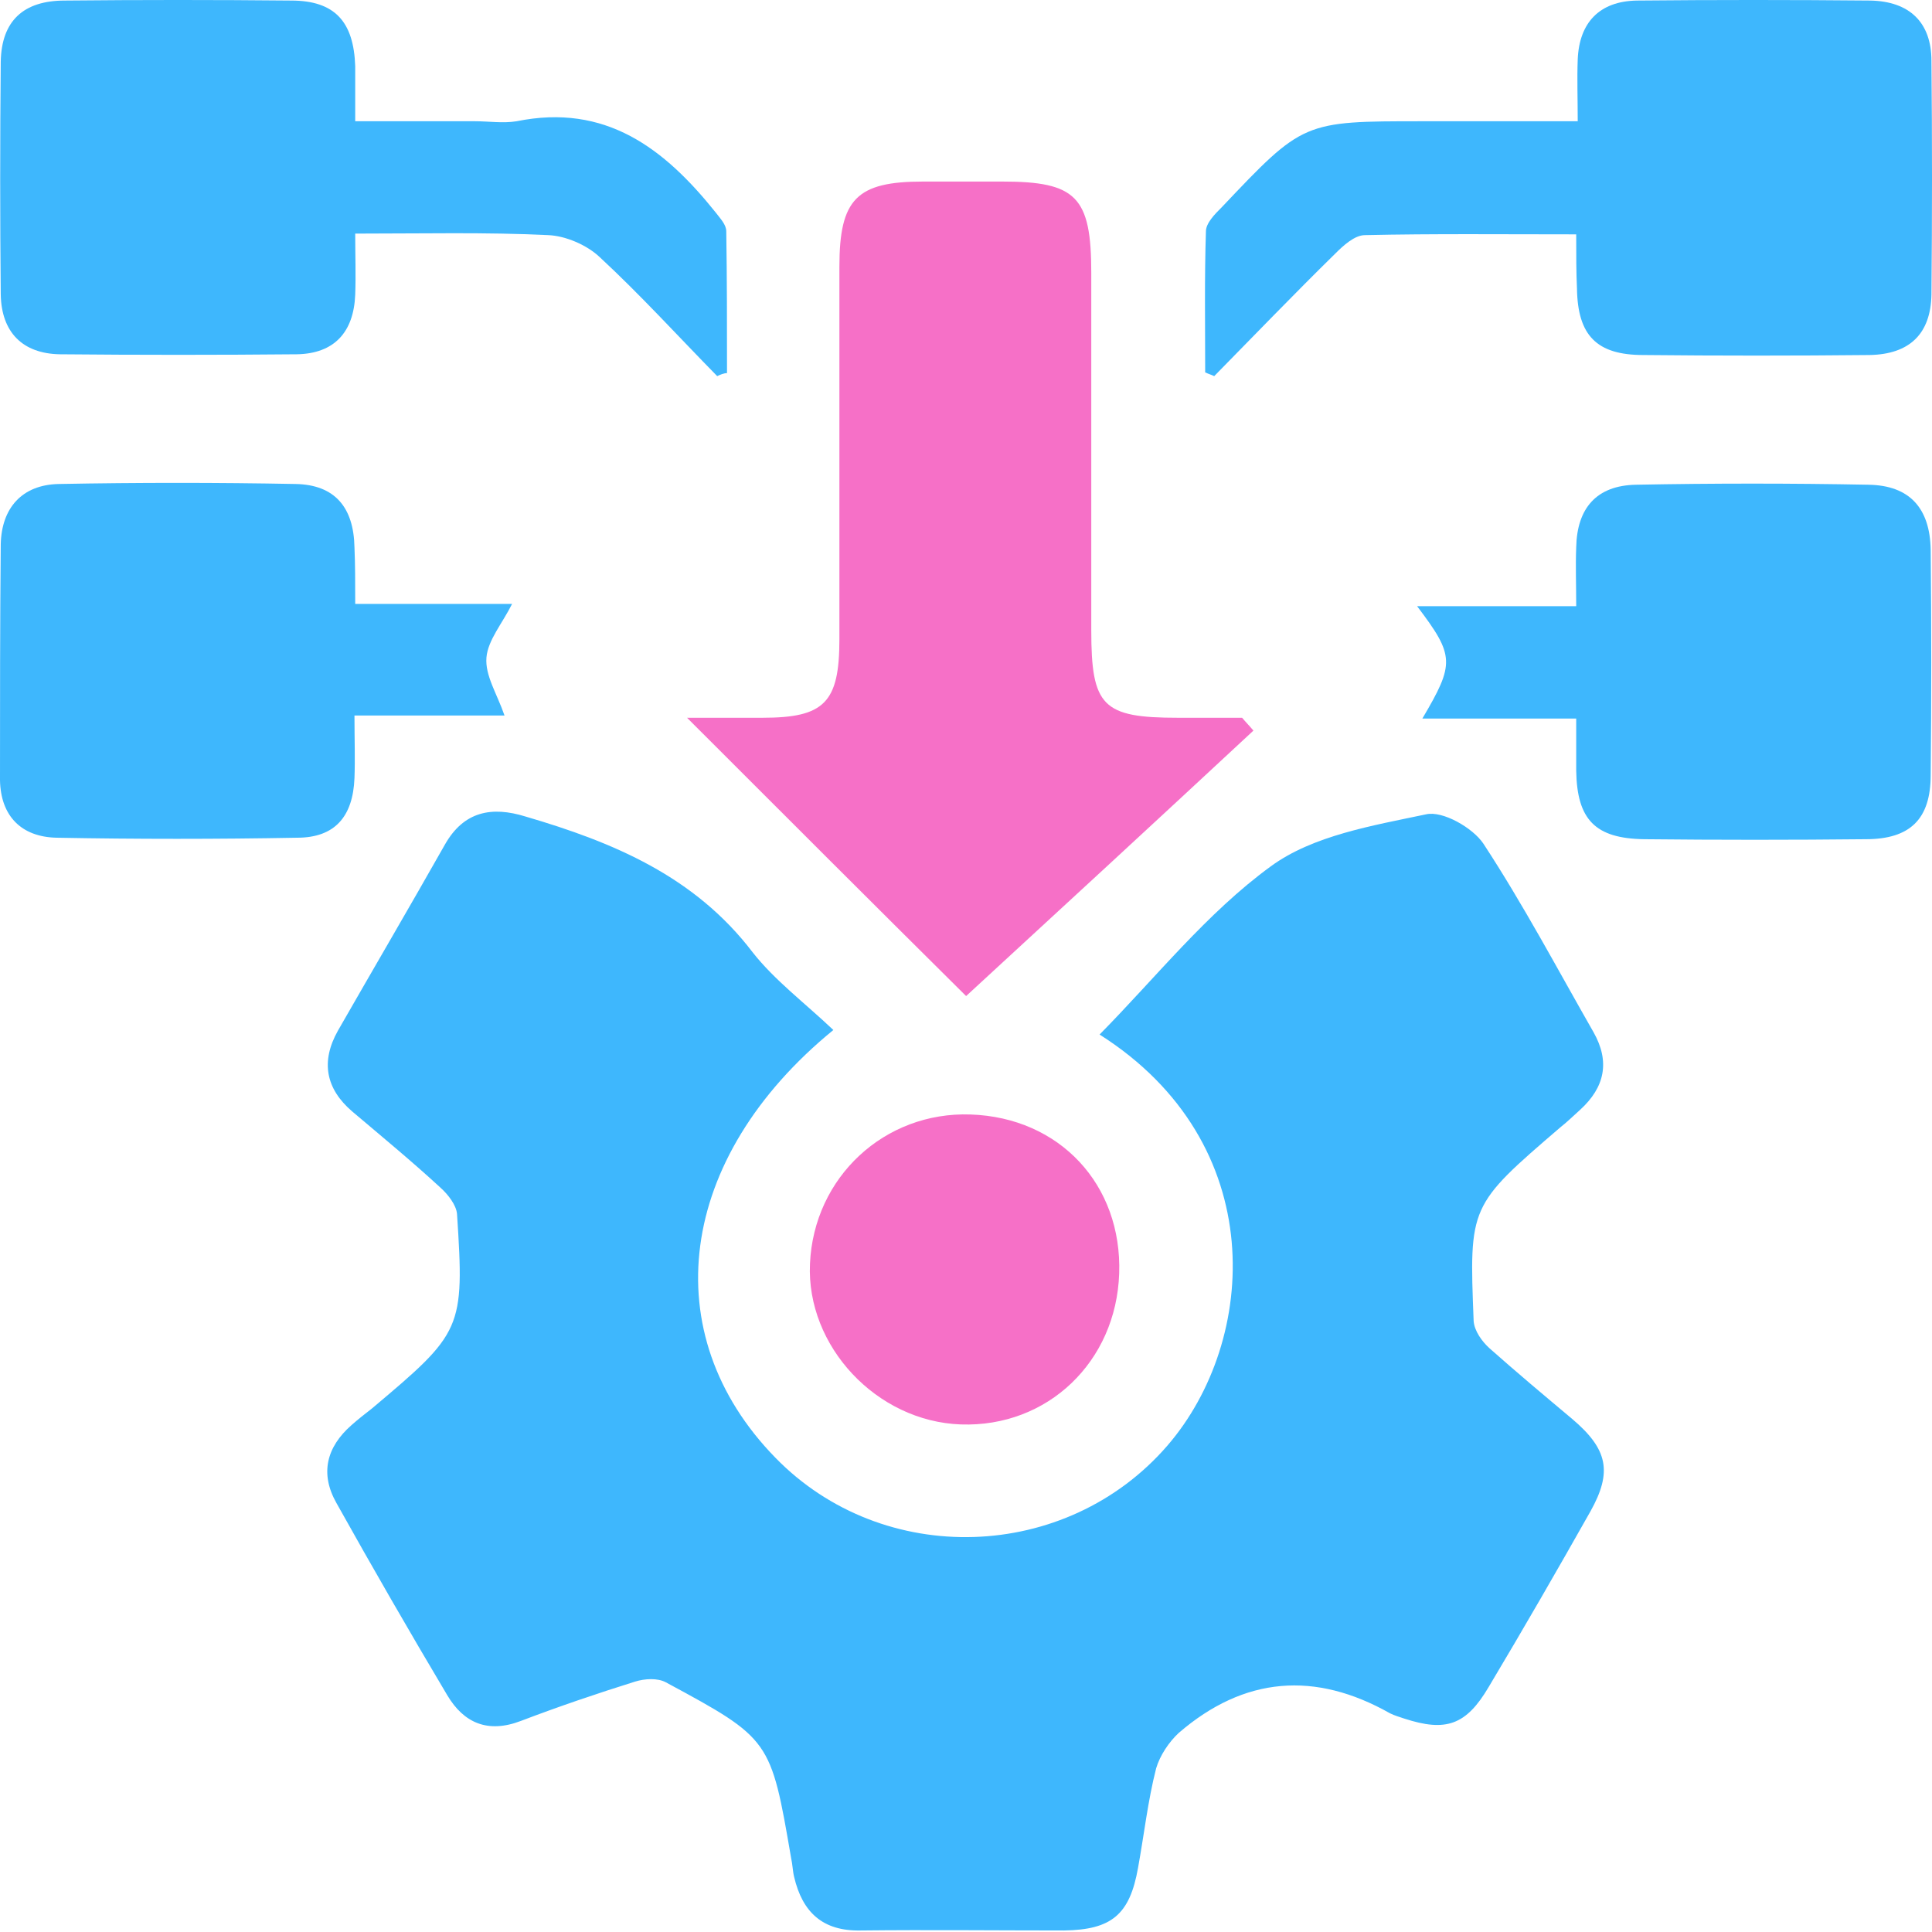
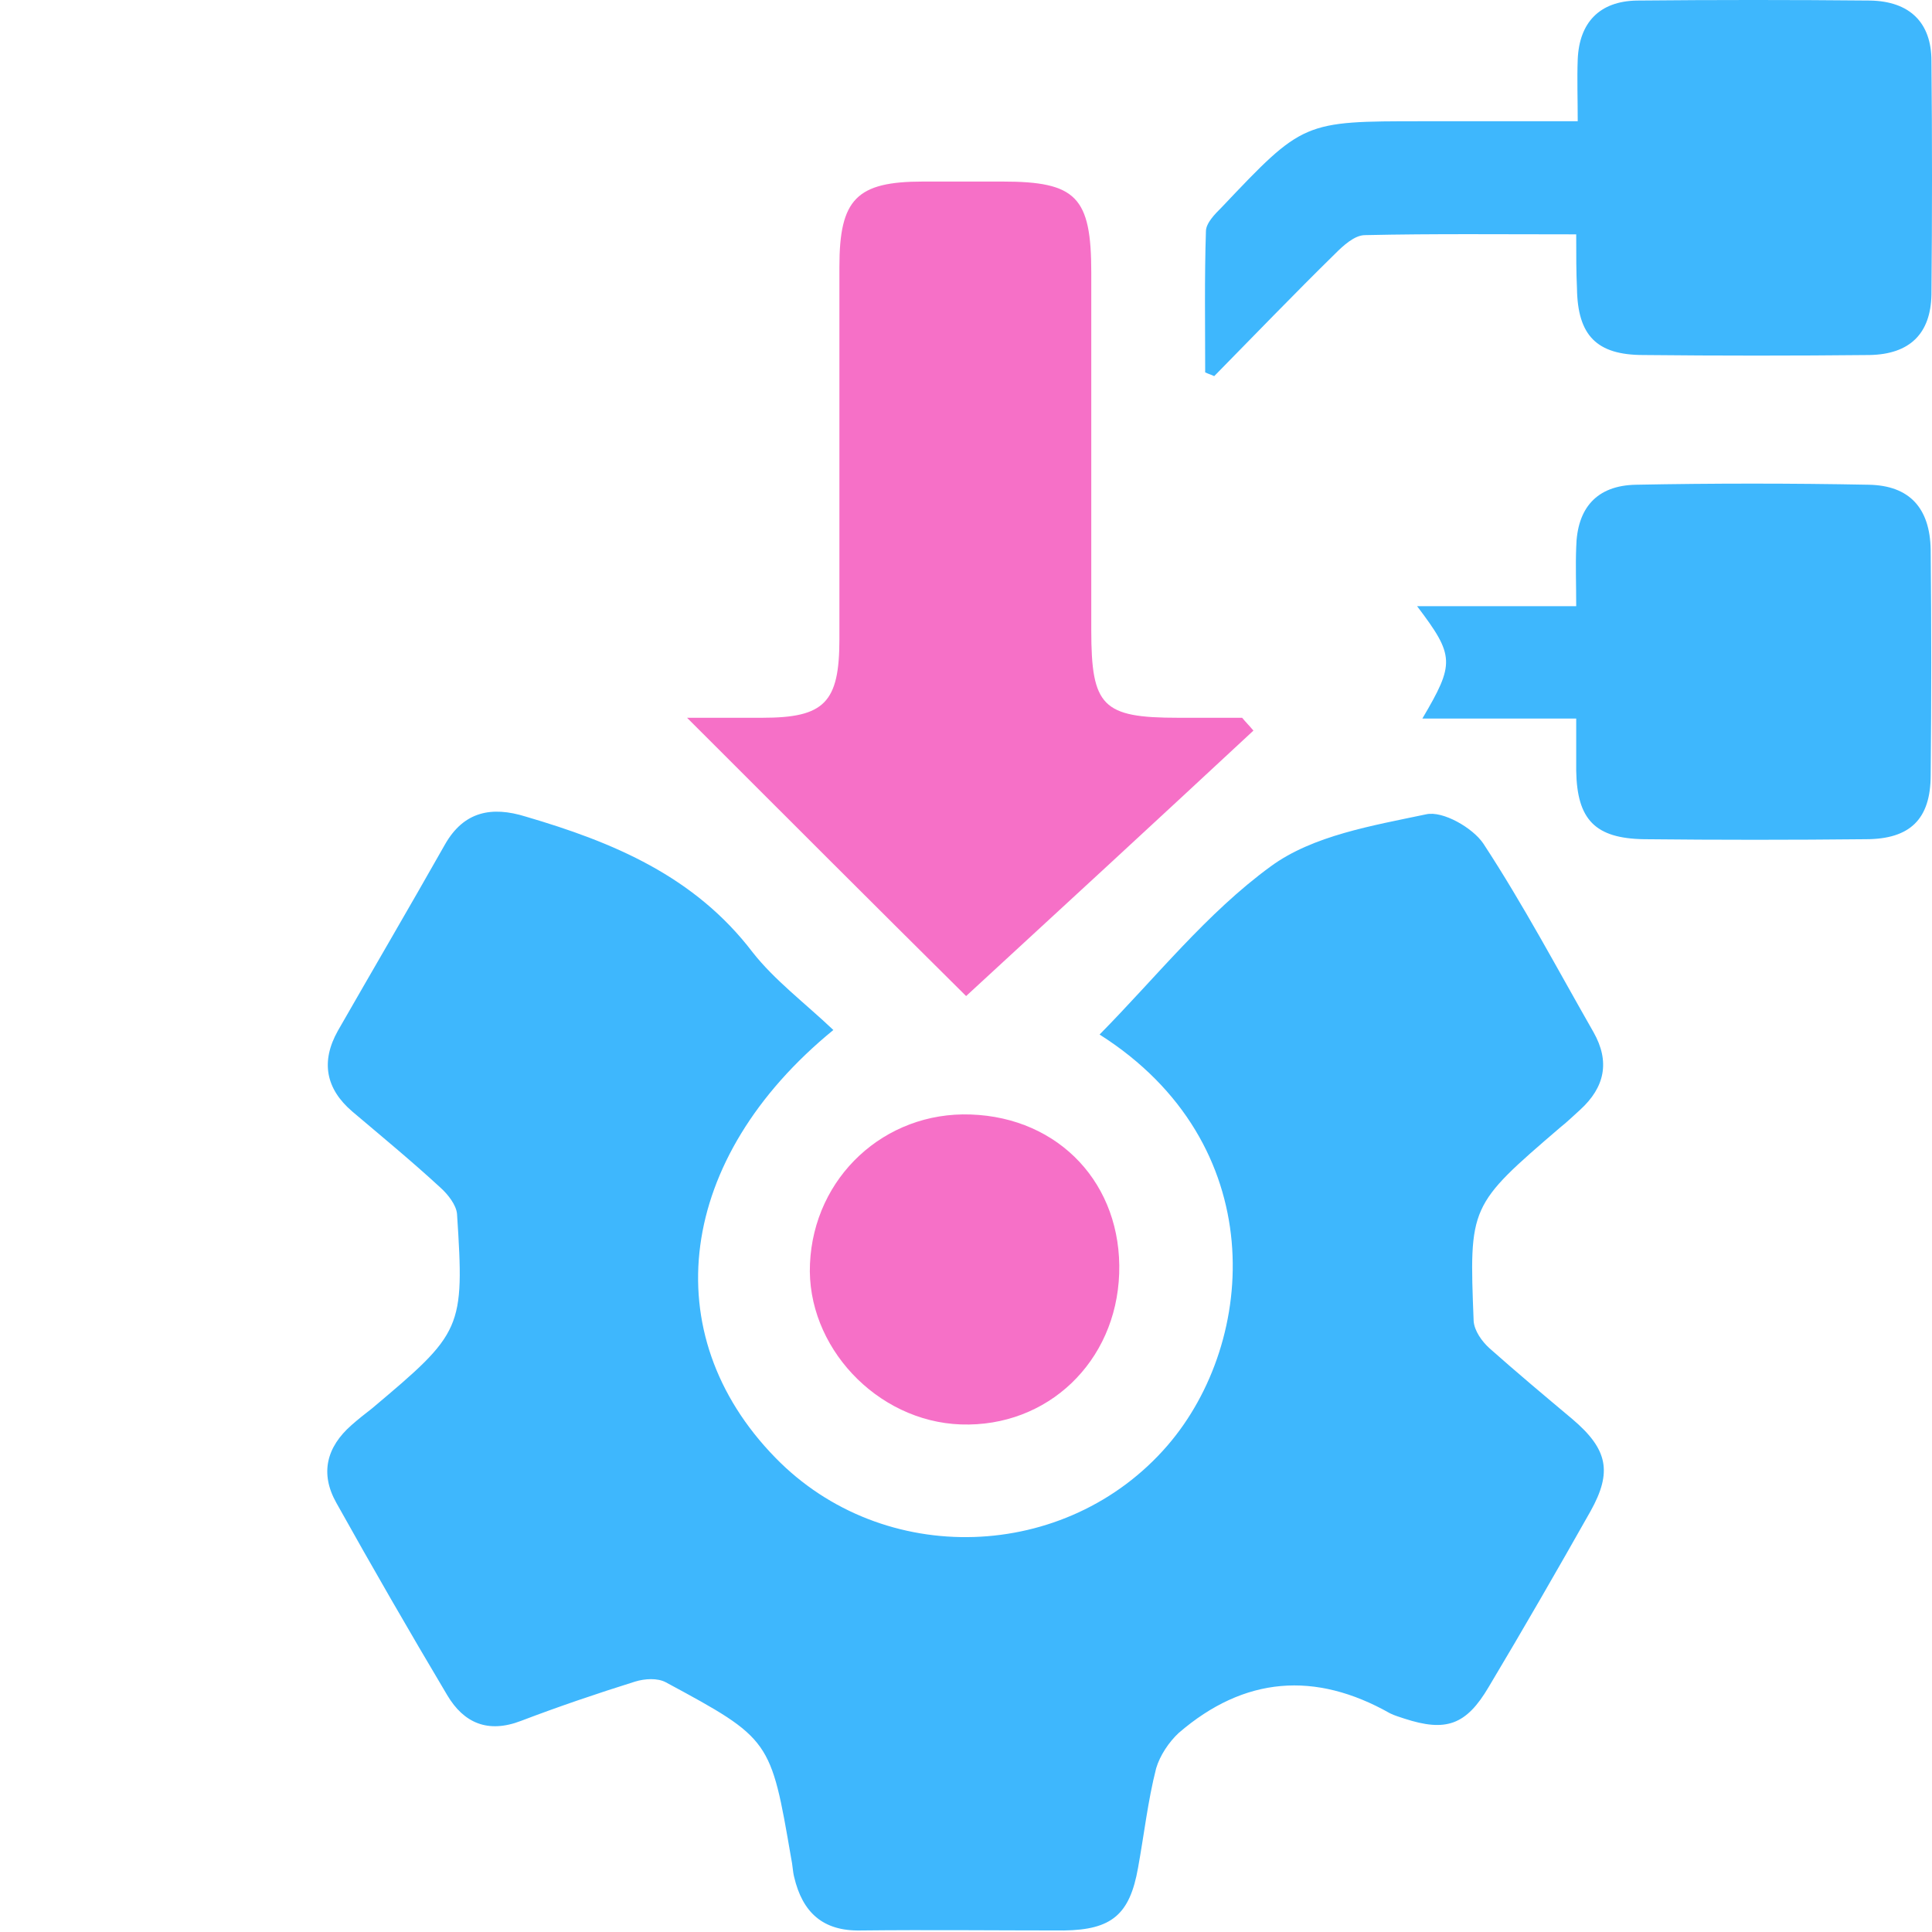
<svg xmlns="http://www.w3.org/2000/svg" width="70" height="70" viewBox="0 0 70 70" fill="none">
  <path d="M30.194 37.319C24.511 41.964 23.718 48.331 28.09 52.812C31.998 56.829 38.638 56.61 42.299 52.375C45.578 48.577 46.043 41.417 39.84 37.483C41.889 35.406 43.72 33.083 46.043 31.389C47.573 30.269 49.732 29.914 51.672 29.504C52.273 29.367 53.366 29.996 53.748 30.57C55.197 32.783 56.426 35.105 57.738 37.401C58.339 38.466 58.148 39.395 57.246 40.215C57 40.434 56.782 40.652 56.536 40.844C53.229 43.685 53.229 43.685 53.393 47.866C53.42 48.221 53.694 48.604 53.967 48.85C54.951 49.724 55.962 50.571 56.973 51.419C58.257 52.511 58.421 53.331 57.629 54.752C56.426 56.883 55.197 59.015 53.94 61.119C53.12 62.513 52.382 62.758 50.879 62.267C50.715 62.212 50.524 62.157 50.36 62.075C47.655 60.545 45.086 60.736 42.709 62.786C42.354 63.114 42.026 63.605 41.889 64.07C41.589 65.245 41.452 66.475 41.233 67.677C40.933 69.371 40.277 69.918 38.556 69.945C36.096 69.945 33.637 69.918 31.178 69.945C29.812 69.972 29.074 69.289 28.773 68.005C28.719 67.786 28.719 67.568 28.664 67.322C27.926 63.032 27.926 63.004 24.128 60.955C23.828 60.791 23.363 60.818 23.008 60.928C21.614 61.365 20.248 61.829 18.882 62.349C17.679 62.813 16.805 62.431 16.204 61.419C14.838 59.124 13.499 56.801 12.187 54.452C11.586 53.386 11.832 52.429 12.733 51.637C12.979 51.419 13.225 51.227 13.471 51.036C16.75 48.276 16.832 48.167 16.559 43.986C16.532 43.658 16.231 43.276 15.958 43.03C14.919 42.073 13.826 41.172 12.761 40.27C11.804 39.45 11.613 38.466 12.242 37.346C13.526 35.105 14.838 32.865 16.122 30.597C16.805 29.395 17.816 29.203 19.046 29.586C22.215 30.515 25.166 31.744 27.27 34.504C28.063 35.515 29.156 36.335 30.194 37.319Z" fill="#3EB7FD" />
  <path d="M24.893 26.006C25.85 26.006 26.724 26.006 27.626 26.006C29.866 26.006 30.413 25.46 30.413 23.164C30.413 18.656 30.413 14.147 30.413 9.666C30.413 7.207 31.041 6.578 33.446 6.578C34.402 6.578 35.359 6.578 36.315 6.578C38.993 6.578 39.539 7.125 39.539 9.884C39.539 14.202 39.539 18.519 39.539 22.837C39.539 25.596 39.949 26.006 42.682 26.006C43.447 26.006 44.212 26.006 45.004 26.006C45.141 26.17 45.278 26.307 45.414 26.471C41.917 29.723 38.419 32.947 35.004 36.089C31.752 32.865 28.391 29.504 24.893 26.006Z" fill="#F670C7" />
-   <path d="M25.986 13.628C24.565 12.18 23.199 10.677 21.723 9.311C21.259 8.874 20.494 8.546 19.865 8.519C17.597 8.409 15.329 8.464 12.87 8.464C12.87 9.256 12.897 9.967 12.87 10.677C12.816 12.043 12.105 12.809 10.766 12.836C7.897 12.863 5.028 12.863 2.159 12.836C0.82 12.809 0.055 12.043 0.027 10.677C4.67058e-06 7.89 4.67058e-06 5.048 0.027 2.234C0.055 0.758 0.847 0.02 2.35 0.02C5.082 -0.007 7.815 -0.007 10.547 0.02C12.132 0.02 12.816 0.786 12.87 2.398C12.87 2.999 12.87 3.573 12.87 4.393C14.346 4.393 15.794 4.393 17.215 4.393C17.707 4.393 18.226 4.474 18.718 4.393C21.942 3.737 24.073 5.376 25.931 7.699C26.095 7.917 26.314 8.136 26.314 8.382C26.341 10.076 26.341 11.798 26.341 13.519C26.232 13.519 26.095 13.574 25.986 13.628Z" fill="#3EB7FD" />
  <path d="M57.109 8.491C54.432 8.491 51.945 8.464 49.458 8.519C49.076 8.519 48.666 8.901 48.365 9.202C46.89 10.65 45.442 12.153 43.993 13.628C43.884 13.574 43.775 13.546 43.666 13.492C43.666 11.798 43.638 10.076 43.693 8.382C43.693 8.081 44.021 7.753 44.267 7.508C47.218 4.393 47.218 4.393 51.535 4.393C53.339 4.393 55.169 4.393 57.164 4.393C57.164 3.573 57.137 2.862 57.164 2.152C57.219 0.813 57.956 0.048 59.295 0.02C62.11 -0.007 64.952 -0.007 67.766 0.02C69.187 0.048 69.98 0.813 69.98 2.207C70.007 5.021 70.007 7.863 69.98 10.677C69.952 12.098 69.187 12.836 67.739 12.863C65.006 12.891 62.274 12.891 59.541 12.863C57.847 12.863 57.164 12.153 57.137 10.459C57.109 9.858 57.109 9.284 57.109 8.491Z" fill="#3EB7FD" />
-   <path d="M12.87 21.881C14.892 21.881 16.696 21.881 18.554 21.881C18.198 22.591 17.679 23.192 17.625 23.821C17.57 24.477 18.007 25.133 18.28 25.925C16.614 25.925 14.865 25.925 12.843 25.925C12.843 26.799 12.87 27.51 12.843 28.193C12.788 29.587 12.132 30.352 10.766 30.352C7.87 30.406 4.946 30.406 2.049 30.352C0.765 30.324 0.027 29.559 0 28.275C0 25.46 0 22.591 0.027 19.722C0.055 18.41 0.792 17.563 2.131 17.536C5 17.482 7.87 17.482 10.711 17.536C12.132 17.563 12.816 18.383 12.843 19.831C12.87 20.46 12.87 21.088 12.87 21.881Z" fill="#3EB7FD" />
  <path d="M57.109 26.034C56.071 26.034 55.169 26.034 54.295 26.034C53.393 26.034 52.519 26.034 51.535 26.034C52.71 24.04 52.71 23.766 51.344 21.963C53.284 21.963 55.115 21.963 57.109 21.963C57.109 21.17 57.082 20.515 57.109 19.831C57.137 18.41 57.847 17.591 59.268 17.563C62.083 17.509 64.897 17.509 67.712 17.563C69.187 17.591 69.925 18.41 69.952 19.913C69.98 22.646 69.98 25.378 69.952 28.084C69.952 29.669 69.215 30.406 67.602 30.406C64.924 30.434 62.247 30.434 59.569 30.406C57.793 30.379 57.137 29.696 57.109 27.92C57.109 27.346 57.109 26.772 57.109 26.034Z" fill="#3EB7FD" />
  <path d="M40.55 46.145C40.441 49.342 37.955 51.719 34.812 51.61C31.752 51.501 29.211 48.768 29.347 45.79C29.484 42.648 32.052 40.27 35.167 40.38C38.392 40.489 40.66 42.921 40.55 46.145Z" fill="#F670C7" />
</svg>